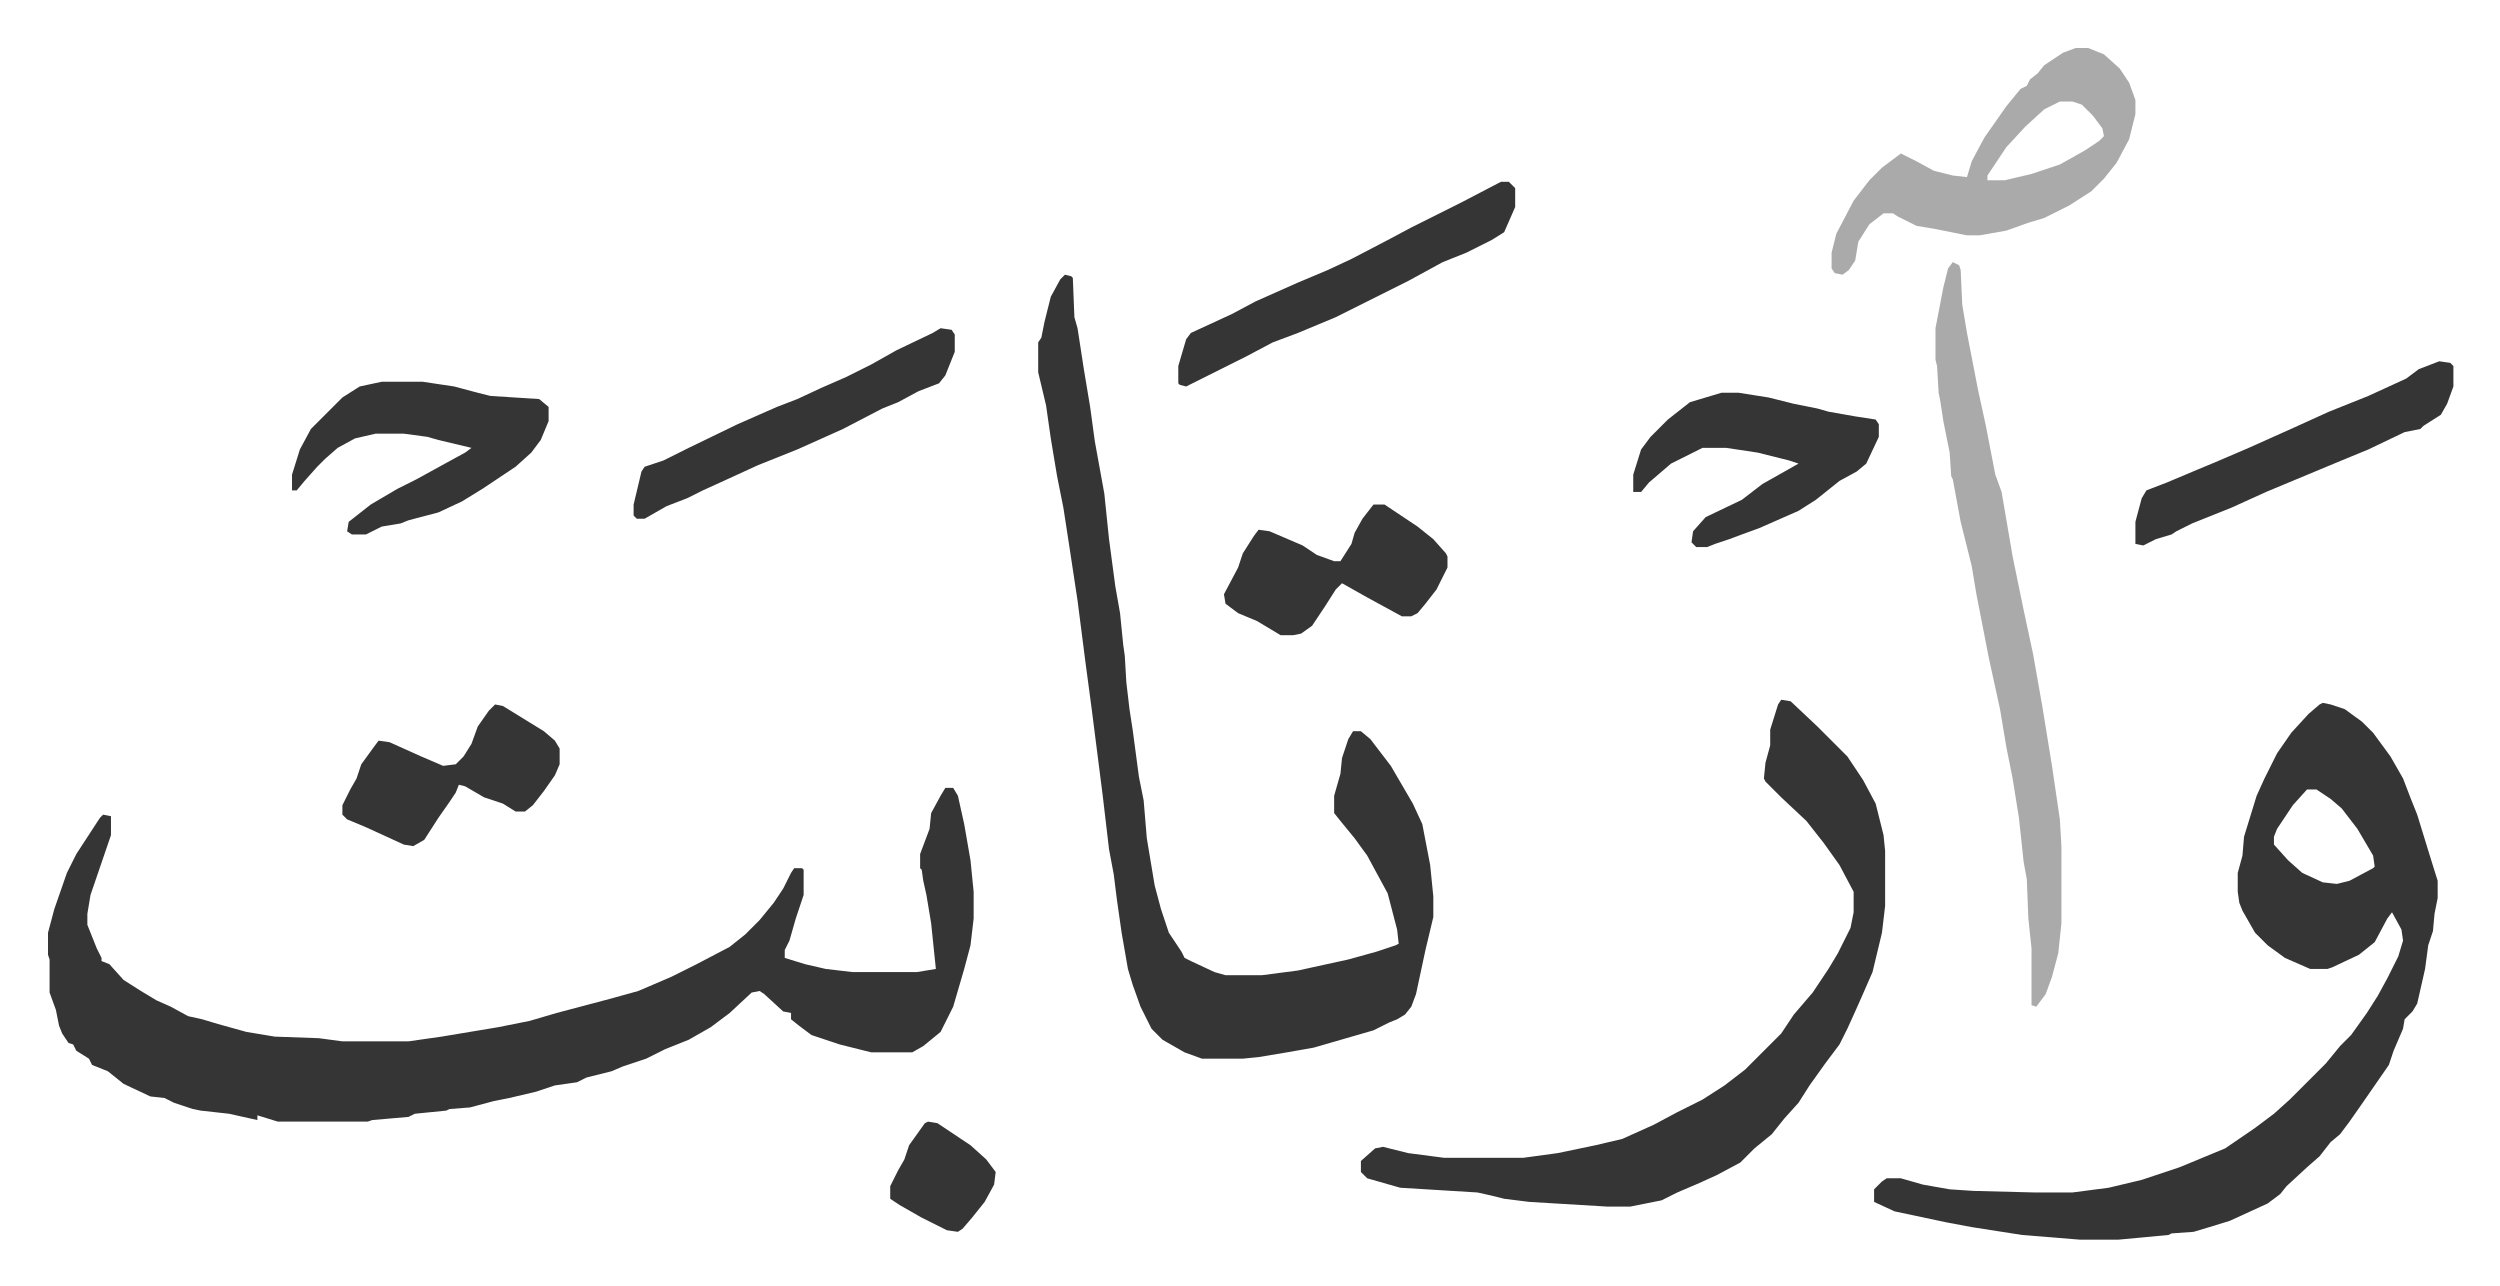
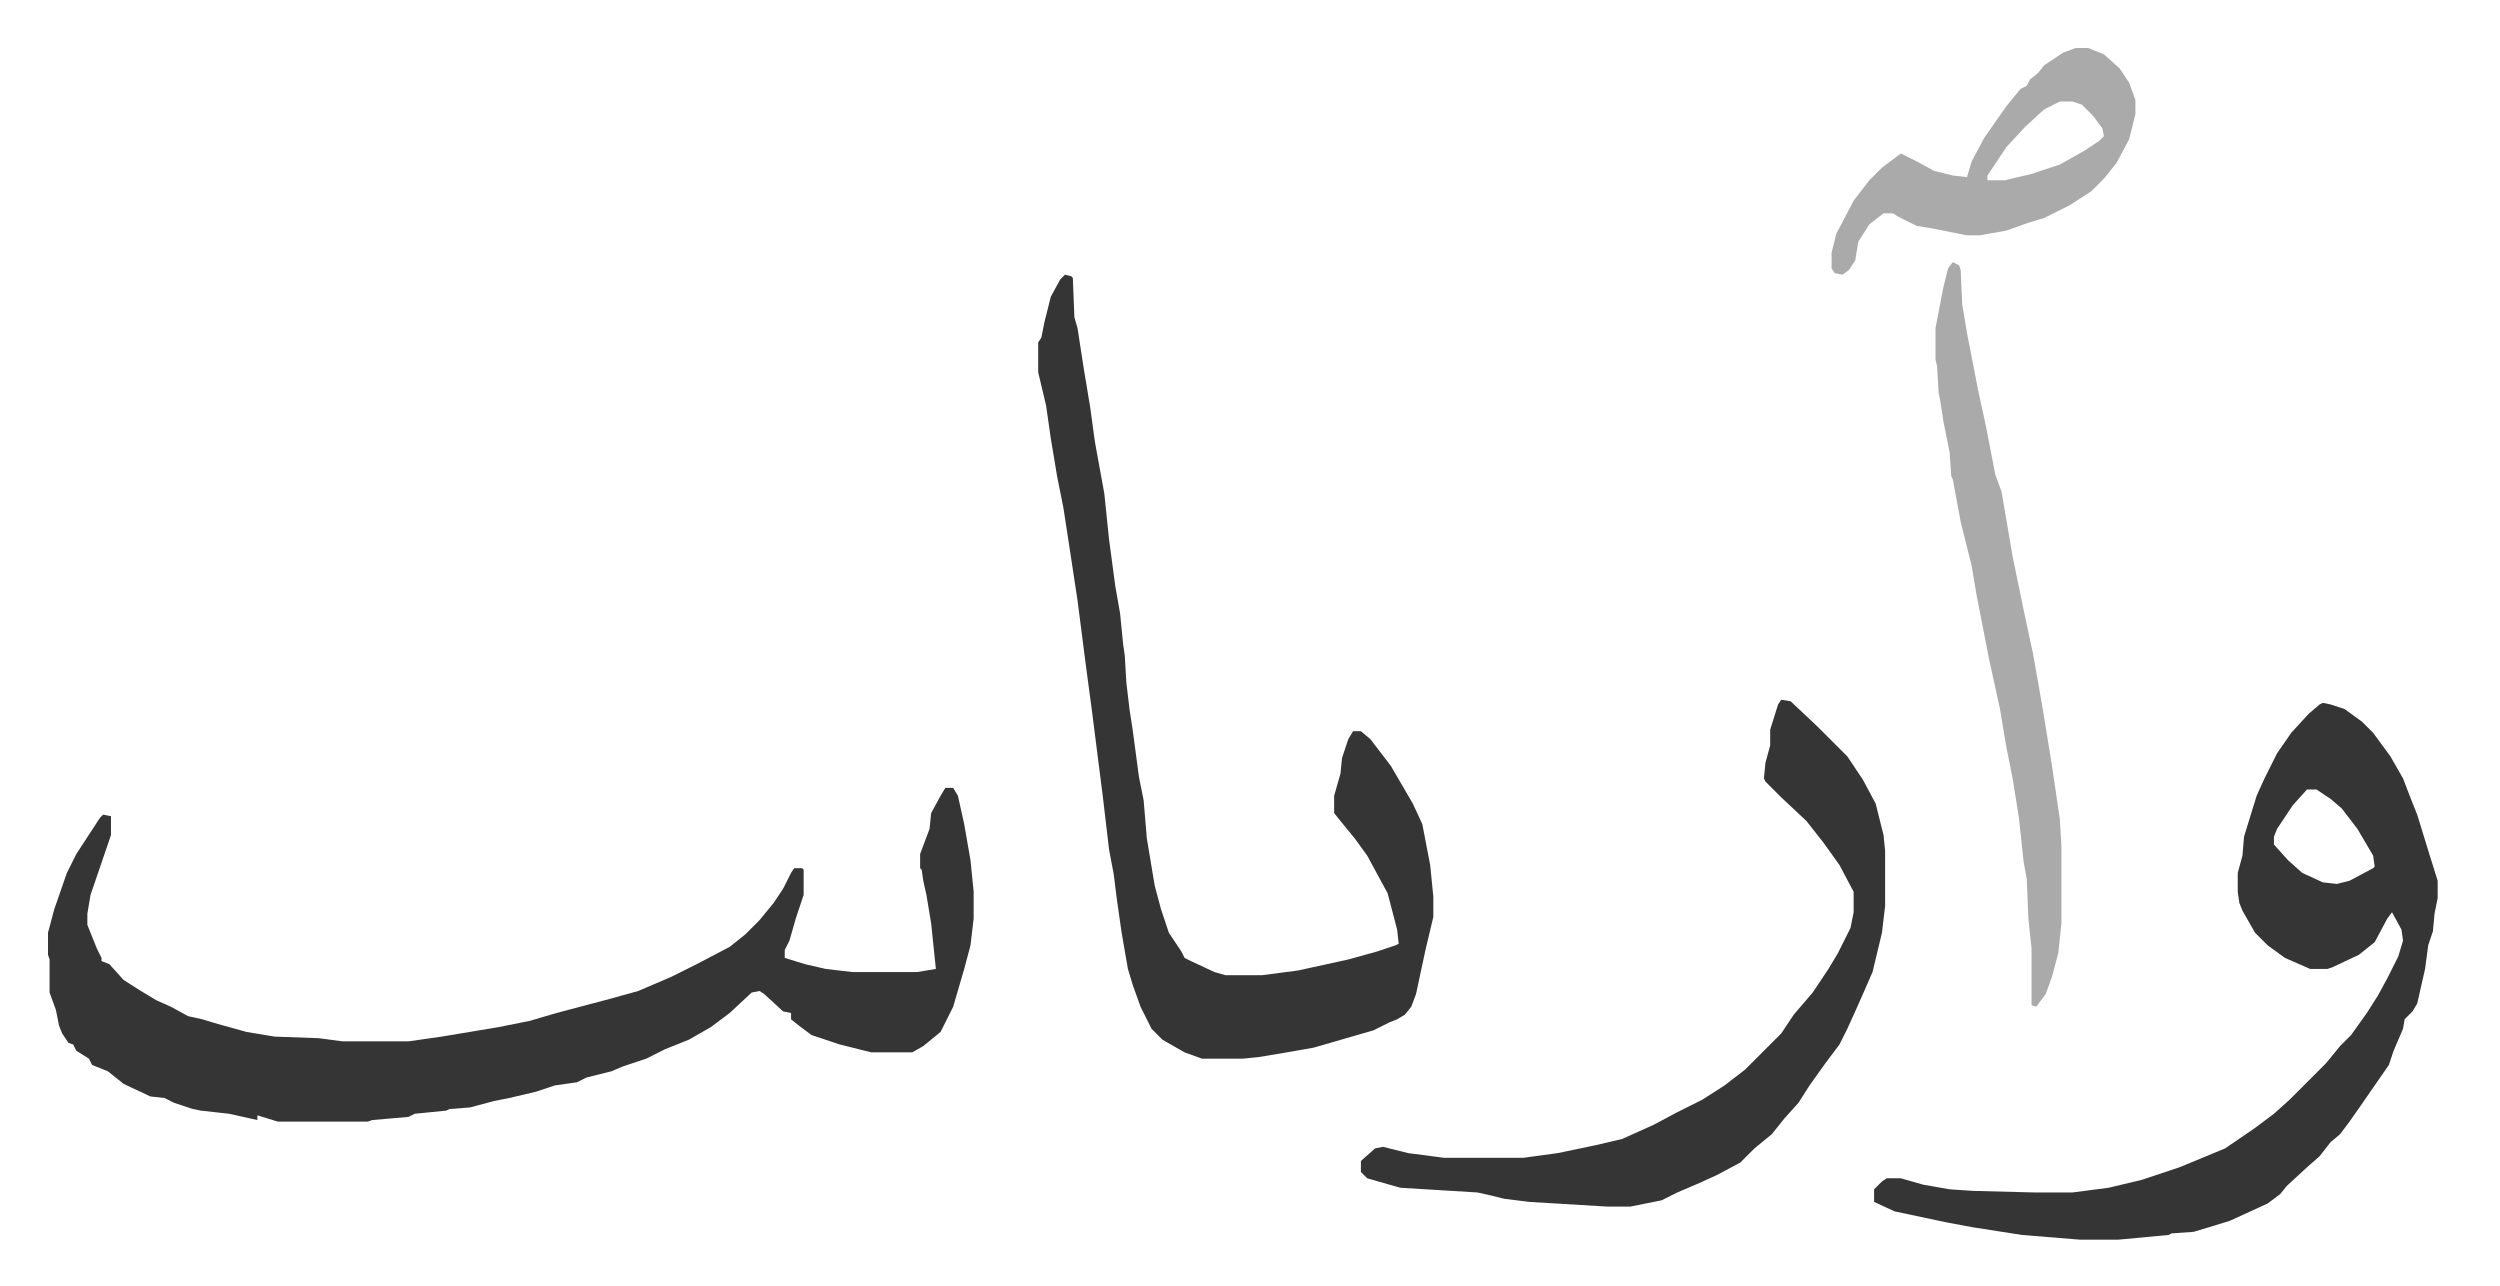
<svg xmlns="http://www.w3.org/2000/svg" viewBox="-30.5 319.5 1588.1 817.1">
  <path fill="#353535" id="rule_normal" d="M570 820h5l3 5 4 18 4 23 2 20v17l-2 17-4 15-7 24-4 8-4 8-11 9-7 4h-26l-20-5-18-6-8-6-5-4v-4l-5-1-12-11-3-2-5 1-14 13-12 9-14 8-15 6-12 6-15 5-7 3-16 4-6 3-14 2-12 4-17 4-10 2-15 4-13 1-2 1-20 2-4 2-23 2-3 1h-57l-13-4v3l-9-2-9-2-18-2-5-1-12-4-6-3-9-1-17-8-10-8-10-4-2-4-8-5-2-4-3-1-4-6-2-5-2-10-4-11v-21l-1-3v-14l4-15 8-23 6-12 15-23 2-2 5 1v12l-13 38-2 12v7l6 15 3 6v2l5 2 9 10 11 7 10 6 9 4 11 6 9 2 10 3 18 5 18 3 28 1 15 2h42l21-3 36-6 20-4 17-5 34-9 18-5 21-9 16-8 21-11 10-8 9-9 9-11 6-9 5-10 2-3h5l1 1v16l-5 15-4 14-3 6v5l13 4 13 3 17 2h41l12-2-3-29-3-18-2-9-1-7-1-1v-9l6-16 1-10 6-11zm875-54 5 1 9 3 11 8 7 7 11 15 8 14 5 13 4 10 8 26 5 16v11l-2 10-1 11-3 9-2 15-5 22-3 5-5 5-1 6-6 14-3 9-9 13-9 13-7 10-6 8-6 5-7 9-8 7-13 12-4 5-8 6-24 11-13 4-10 3-14 1-2 1-32 3h-24l-37-3-32-5-16-3-33-7-13-6v-8l5-5 3-2h9l14 4 17 3 15 1 39 1h24l23-3 21-5 24-8 29-12 19-13 12-9 10-9 23-23 9-11 7-7 10-14 7-11 6-11 7-14 3-10-1-7-6-11-3 4-8 15-10 8-17 8-3 1h-11l-16-7-11-8-8-8-8-14-2-5-1-7v-12l3-11 1-12 8-26 5-11 8-16 9-13 11-12 7-6zm-10 55-9 10-10 15-2 5v5l9 10 9 8 13 6 9 1 8-2 15-8 1-1-1-7-10-17-10-13-7-6-9-6zM646 494l4 1 1 1 1 25 2 7 4 26 4 24 3 22 4 22 2 11 3 29 4 30 3 17 2 20 1 7 1 17 2 17 2 13 4 30 3 15 2 24 5 30 4 15 5 15 8 12 2 4 4 2 15 7 7 2h23l23-3 32-7 18-5 12-4 2-1-1-9-6-23-13-24-8-11-9-11-4-5v-11l4-14 1-10 4-12 3-5h5l6 5 13 17 14 24 6 13 5 26 2 20v13l-5 21-6 28-3 8-4 5-5 3-5 2-10 5-38 11-17 3-18 3-10 1h-26l-11-4-14-8-7-7-7-14-5-14-3-10-4-23-3-21-2-16-3-16-4-34-7-55-4-30-5-39-5-33-4-26-4-20-4-24-3-21-5-21v-19l2-3 2-10 4-16 6-11zm455 270 6 1 17 16 19 19 10 15 8 15 5 20 1 10v35l-2 17-6 25-7 16-4 9-5 11-5 10-9 12-10 14-7 11-9 10-8 10-11 9-9 9-15 8-11 5-14 6-10 5-20 4h-14l-50-3-16-2-8-2-9-2-49-3-21-6-4-4v-7l9-8 5-1 16 4 23 3h50l22-3 24-5 17-4 20-9 15-8 16-8 14-9 13-10 23-23 8-12 12-14 10-15 6-10 8-16 2-10v-13l-9-17-10-14-11-14-16-15-10-10-1-2 1-10 3-11v-10l5-16z" />
  <path fill="#aaa" id="rule_hamzat_wasl" d="m1210 486 4 2 1 3 1 22 3 18 7 36 5 23 6 31 4 11 7 41 7 34 6 28 6 34 6 37 5 34 1 17v49l-2 19-4 15-4 11-6 8-3-1v-36l-2-19-1-25-2-11-3-28-4-25-4-20-4-24-7-32-8-41-3-18-7-28-5-27-1-2-1-15-4-20-2-13-1-5-1-17-1-4v-20l5-26 3-12zm78-136h8l10 4 10 9 6 9 4 11v9l-4 16-8 15-8 10-8 8-14 9-16 8-10 3-14 5-17 3h-8l-20-4-12-2-12-6-3-2h-6l-9 7-7 11-2 12-4 6-4 3-5-1-2-3v-10l3-12 11-21 10-13 8-8 12-9 10 5 11 6 12 3 9 1 3-10 8-15 14-20 9-11 4-2 2-4 5-4 4-5 12-8zm-10 34-10 5-12 11-12 13-12 18v3h11l17-4 18-6 16-9 9-6 3-3-1-5-6-8-7-7-6-2z" />
-   <path fill="#353535" id="rule_normal" d="M212 562h26l20 3 15 4 8 2 31 2 6 5v9l-5 12-6 8-10 9-21 14-13 8-15 7-19 5-5 2-12 2-10 5h-9l-3-2 1-6 14-11 17-10 12-6 20-11 11-6 4-3-21-5-7-2-15-2h-18l-13 3-11 6-8 7-5 5-8 9-5 6h-3v-10l5-16 7-13 20-20 11-7zm851 7h11l19 3 16 4 15 3 7 2 17 3 13 2 2 3v8l-8 17-6 5-11 6-15 12-11 7-25 11-11 4-8 3-9 3-5 2h-7l-3-3 1-7 8-9 23-11 13-10 23-13-6-2-20-5-20-3h-15l-20 10-14 12-5 6h-5v-11l5-16 6-8 11-11 14-11zM923 435h5l4 4v12l-7 16-8 5-16 8-15 6-22 12-16 8-14 7-16 8-24 10-16 6-17 9-16 8-16 8-6 3-4-1-1-1v-11l5-17 3-4 26-12 15-8 27-12 19-8 15-7 23-12 15-8 16-8 16-8 23-12zm596 114 7 1 2 2v13l-4 11-4 7-11 7-2 2-10 2-23 11-17 7-24 10-24 10-22 10-25 10-10 5-3 2-10 3-8 4-5-1v-14l4-15 3-5 13-5 19-8 12-5 21-9 29-13 22-10 25-10 24-11 8-6zm-677 91h7l21 14 10 8 8 9 1 2v7l-7 14-7 9-5 6-4 2h-6l-22-12-16-9-4 4-7 11-8 12-7 5-5 1h-8l-15-9-12-5-8-6-1-6 9-17 3-9 7-11 3-4 7 1 21 9 9 6 11 4h4l7-11 2-7 5-9zM567 528l7 1 2 3v11l-6 15-4 5-13 5-13 7-10 4-25 13-29 13-25 10-24 11-11 5-10 5-13 5-14 8h-5l-2-2v-7l5-21 2-3 12-4 16-8 31-15 25-11 13-5 15-7 16-7 16-8 16-9 23-11zM284 767l5 1 13 8 13 8 7 6 3 5v10l-3 7-7 10-7 9-5 4h-6l-8-5-12-4-12-7-4-1-2 5-4 6-7 10-9 14-7 4-6-1-24-11-12-5-3-3v-6l5-10 4-7 3-9 8-11 3-4 7 1 20 9 14 6 8-1 5-5 5-8 4-11 7-10zm275 265 6 1 21 14 10 9 6 8-1 8-6 11-8 10-6 7-3 2-7-1-16-8-14-8-6-4v-8l5-10 4-7 3-9 10-14z" />
</svg>